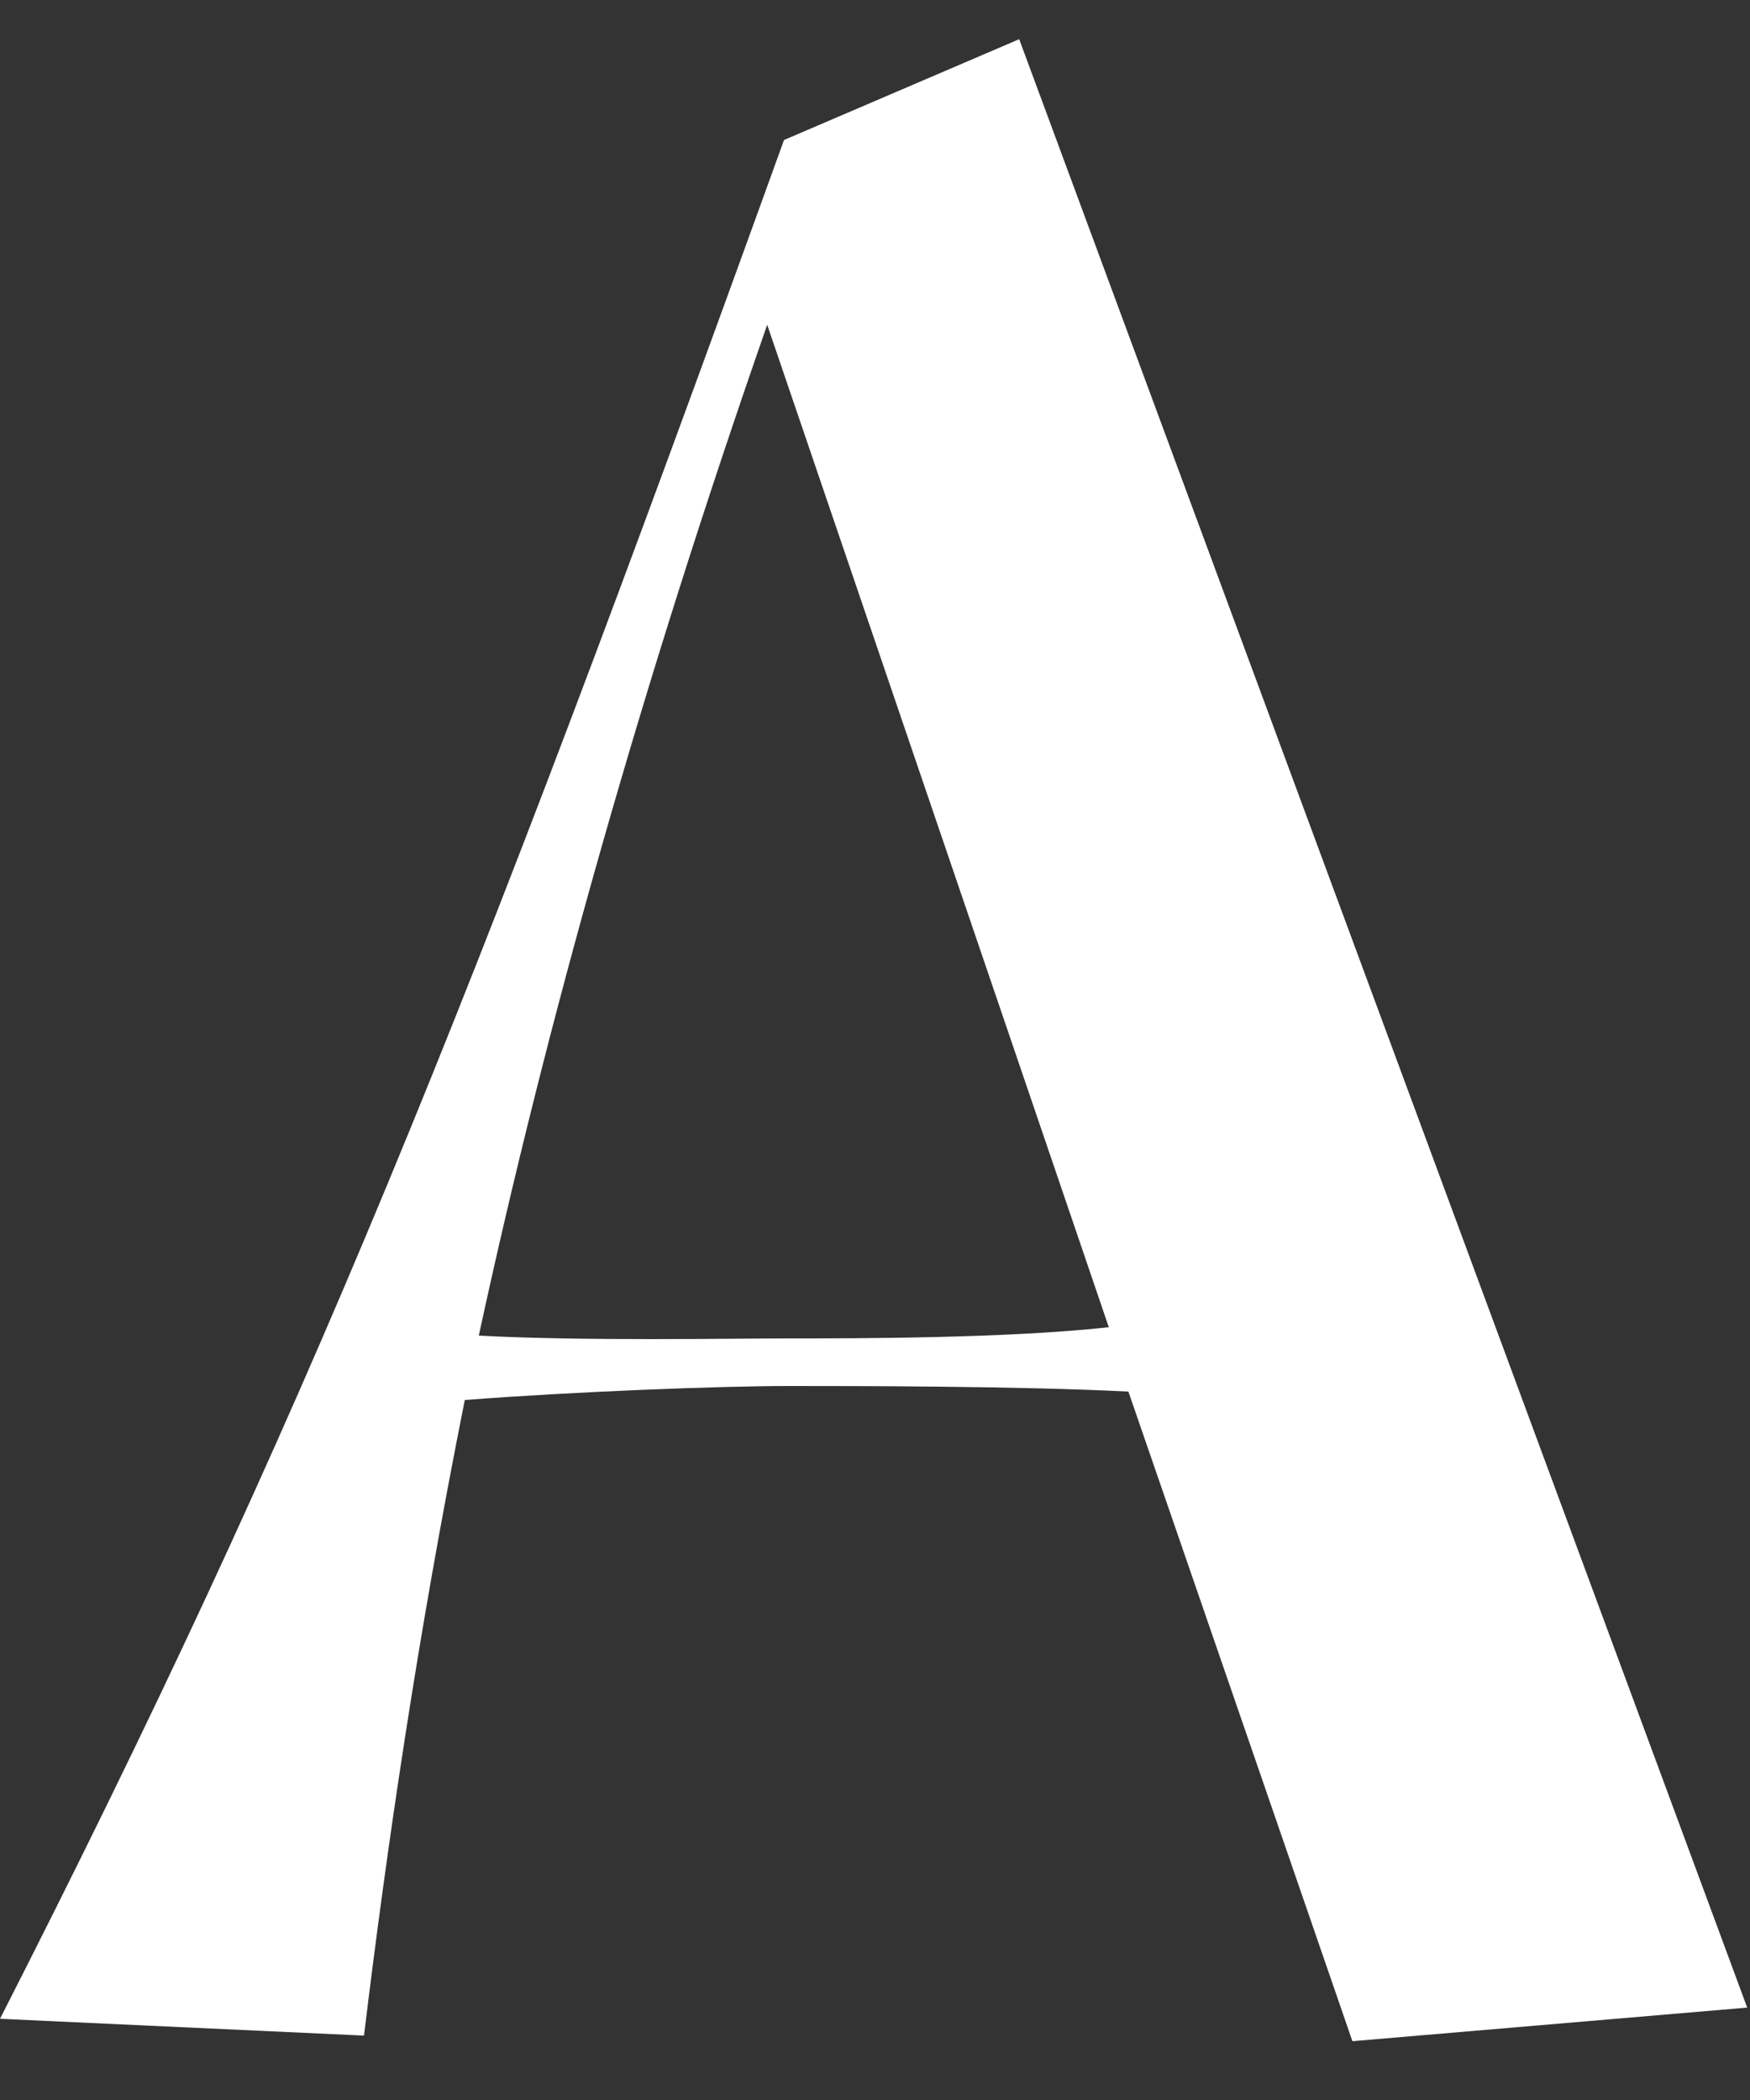
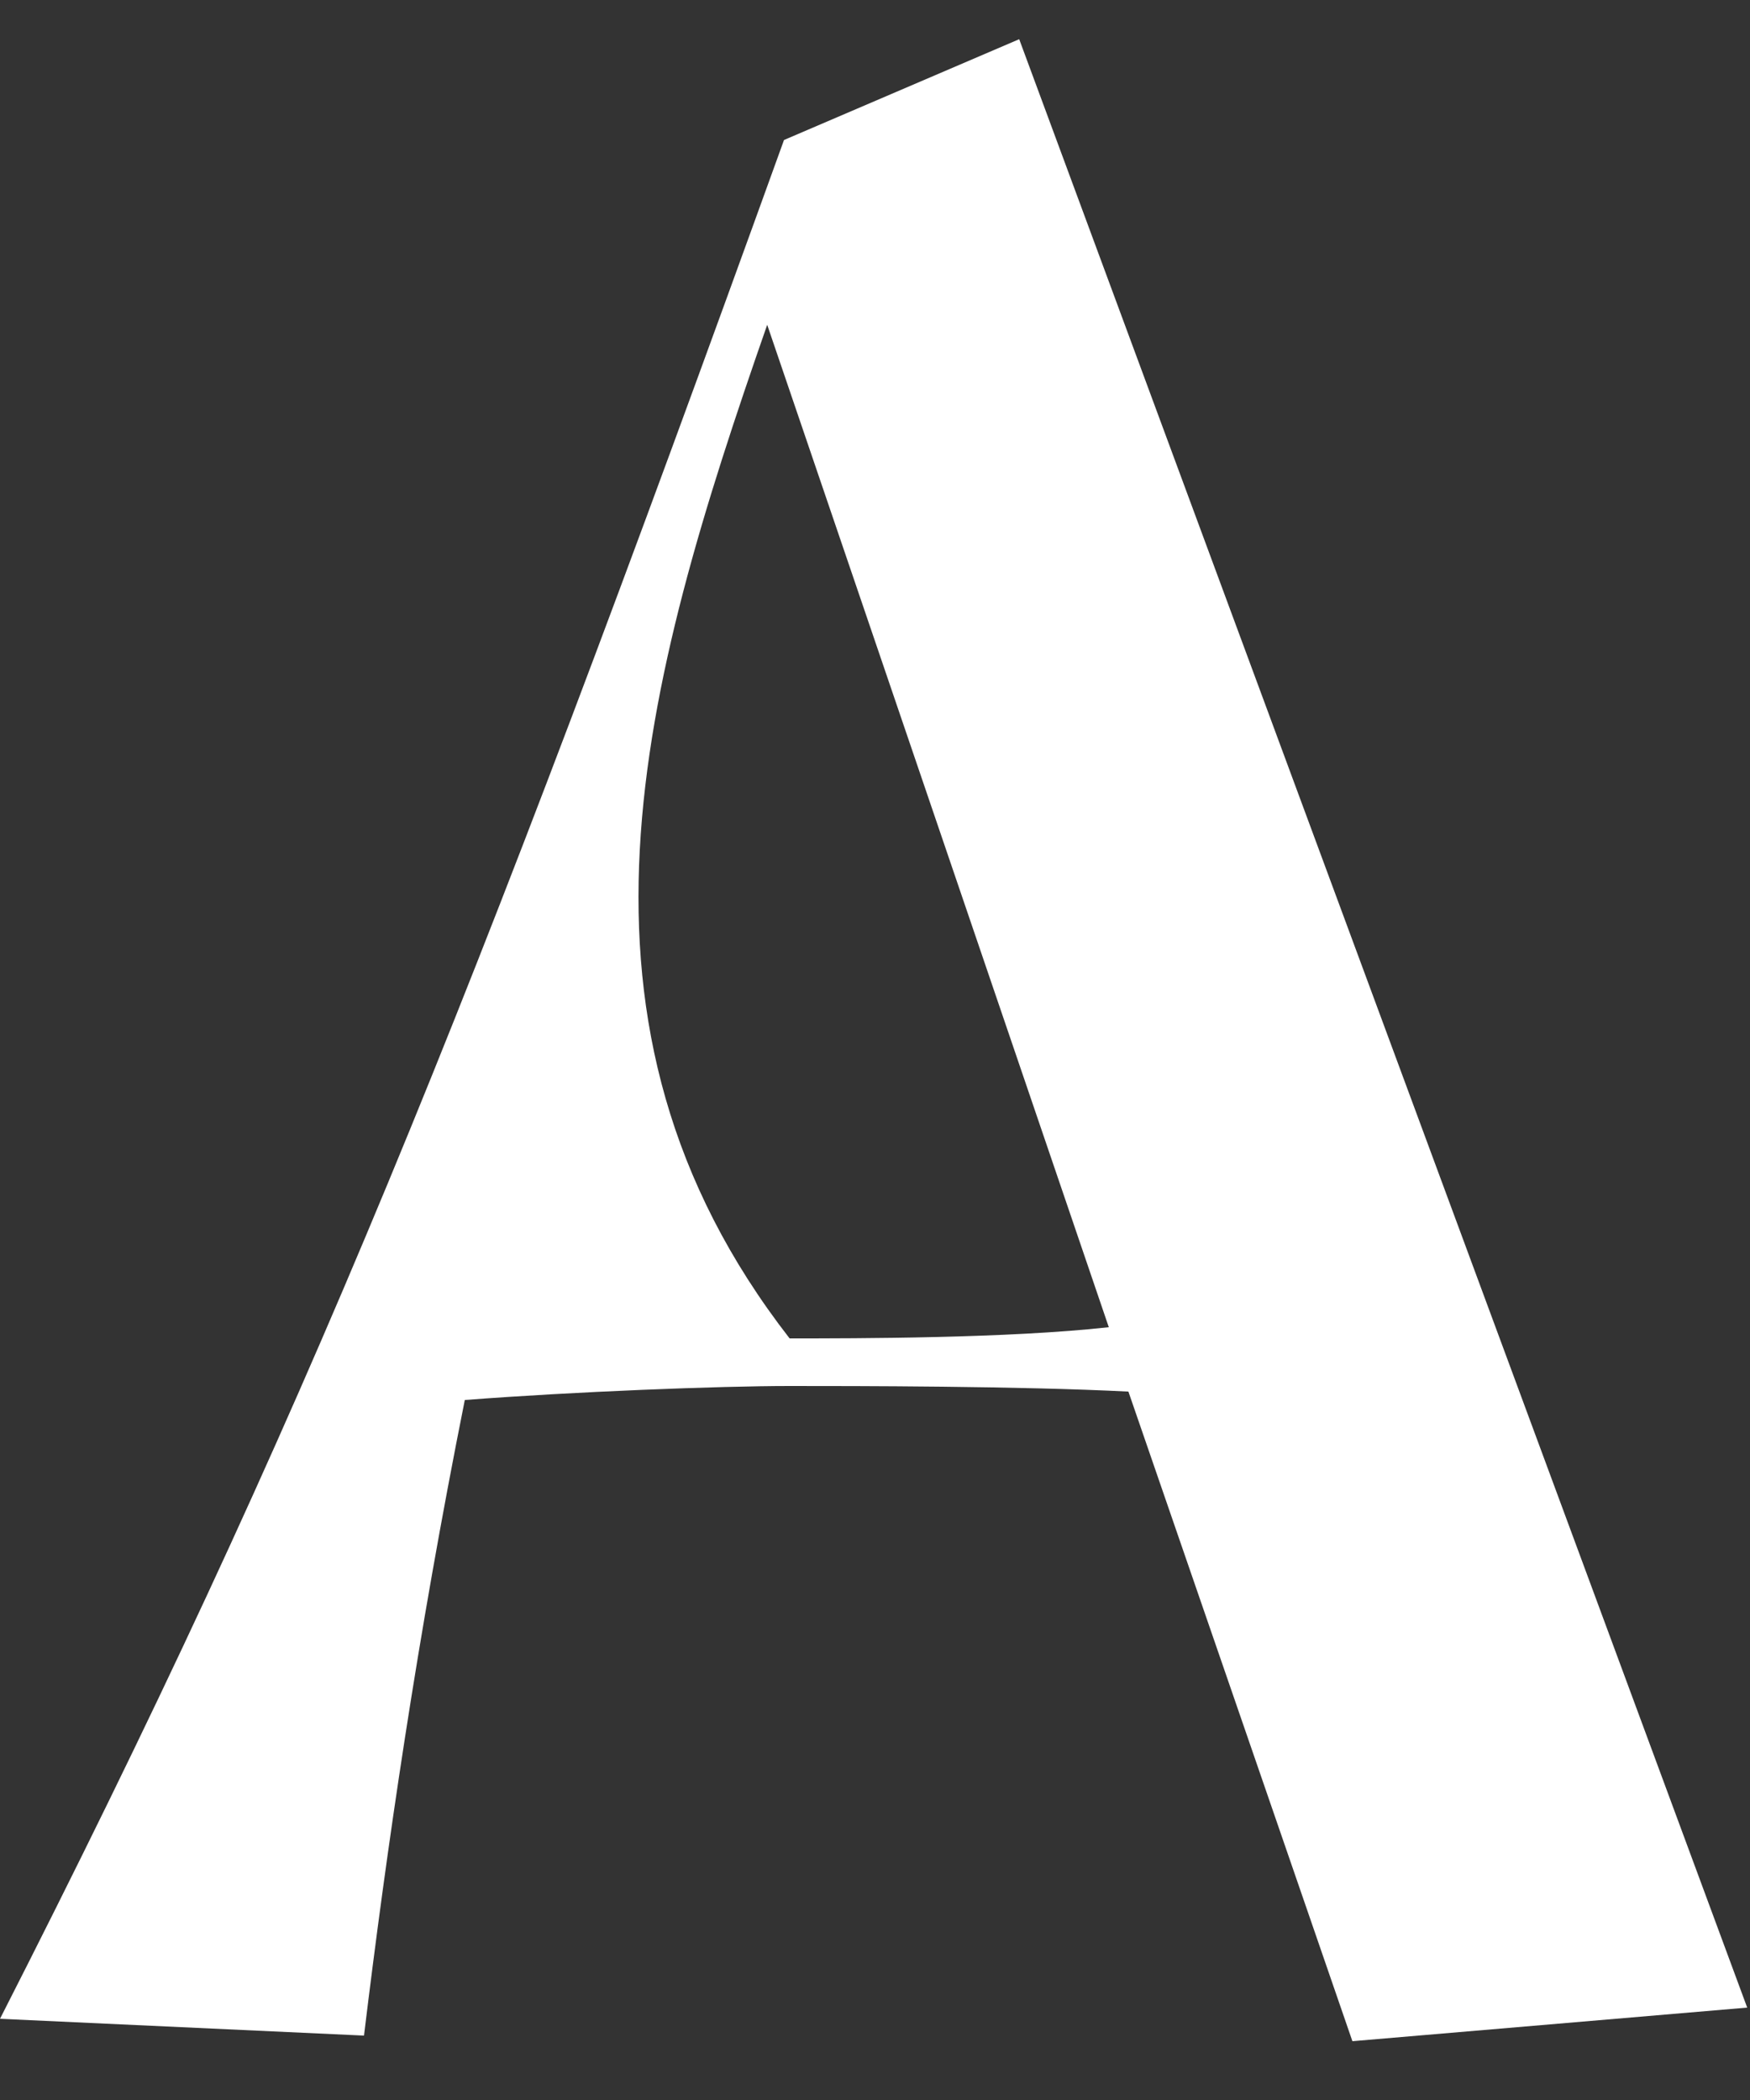
<svg xmlns="http://www.w3.org/2000/svg" width="25" height="30" viewBox="0 0 25 30" fill="none">
  <rect x="0" y="0" width="25" height="30" fill="#333333" stroke="none" />
-   <path d="M19.32 29.16L24.96 28.68L14.56 0.56L11.2 2C6.68 14.52 4.36 20.28 -0 28.84L5.2 29.08C5.52 26.44 5.96 23.4 6.64 20C8.2 19.88 10.28 19.8 11.28 19.8C12.2 19.8 14.56 19.8 16.12 19.88L19.32 29.16ZM11.28 19.12C10.44 19.12 8.32 19.16 6.84 19.08C7.8 14.64 9.16 9.8 10.96 4.64L15.84 18.96C14.4 19.12 12.24 19.12 11.28 19.12Z" fill="white" />
+   <path d="M19.32 29.16L24.96 28.68L14.56 0.56L11.2 2C6.68 14.52 4.36 20.28 -0 28.84L5.2 29.08C5.52 26.44 5.96 23.4 6.64 20C8.2 19.88 10.28 19.8 11.28 19.8C12.2 19.8 14.56 19.8 16.12 19.88L19.32 29.16ZM11.28 19.12C7.8 14.64 9.16 9.8 10.96 4.64L15.84 18.96C14.4 19.12 12.24 19.12 11.28 19.12Z" fill="white" />
</svg>